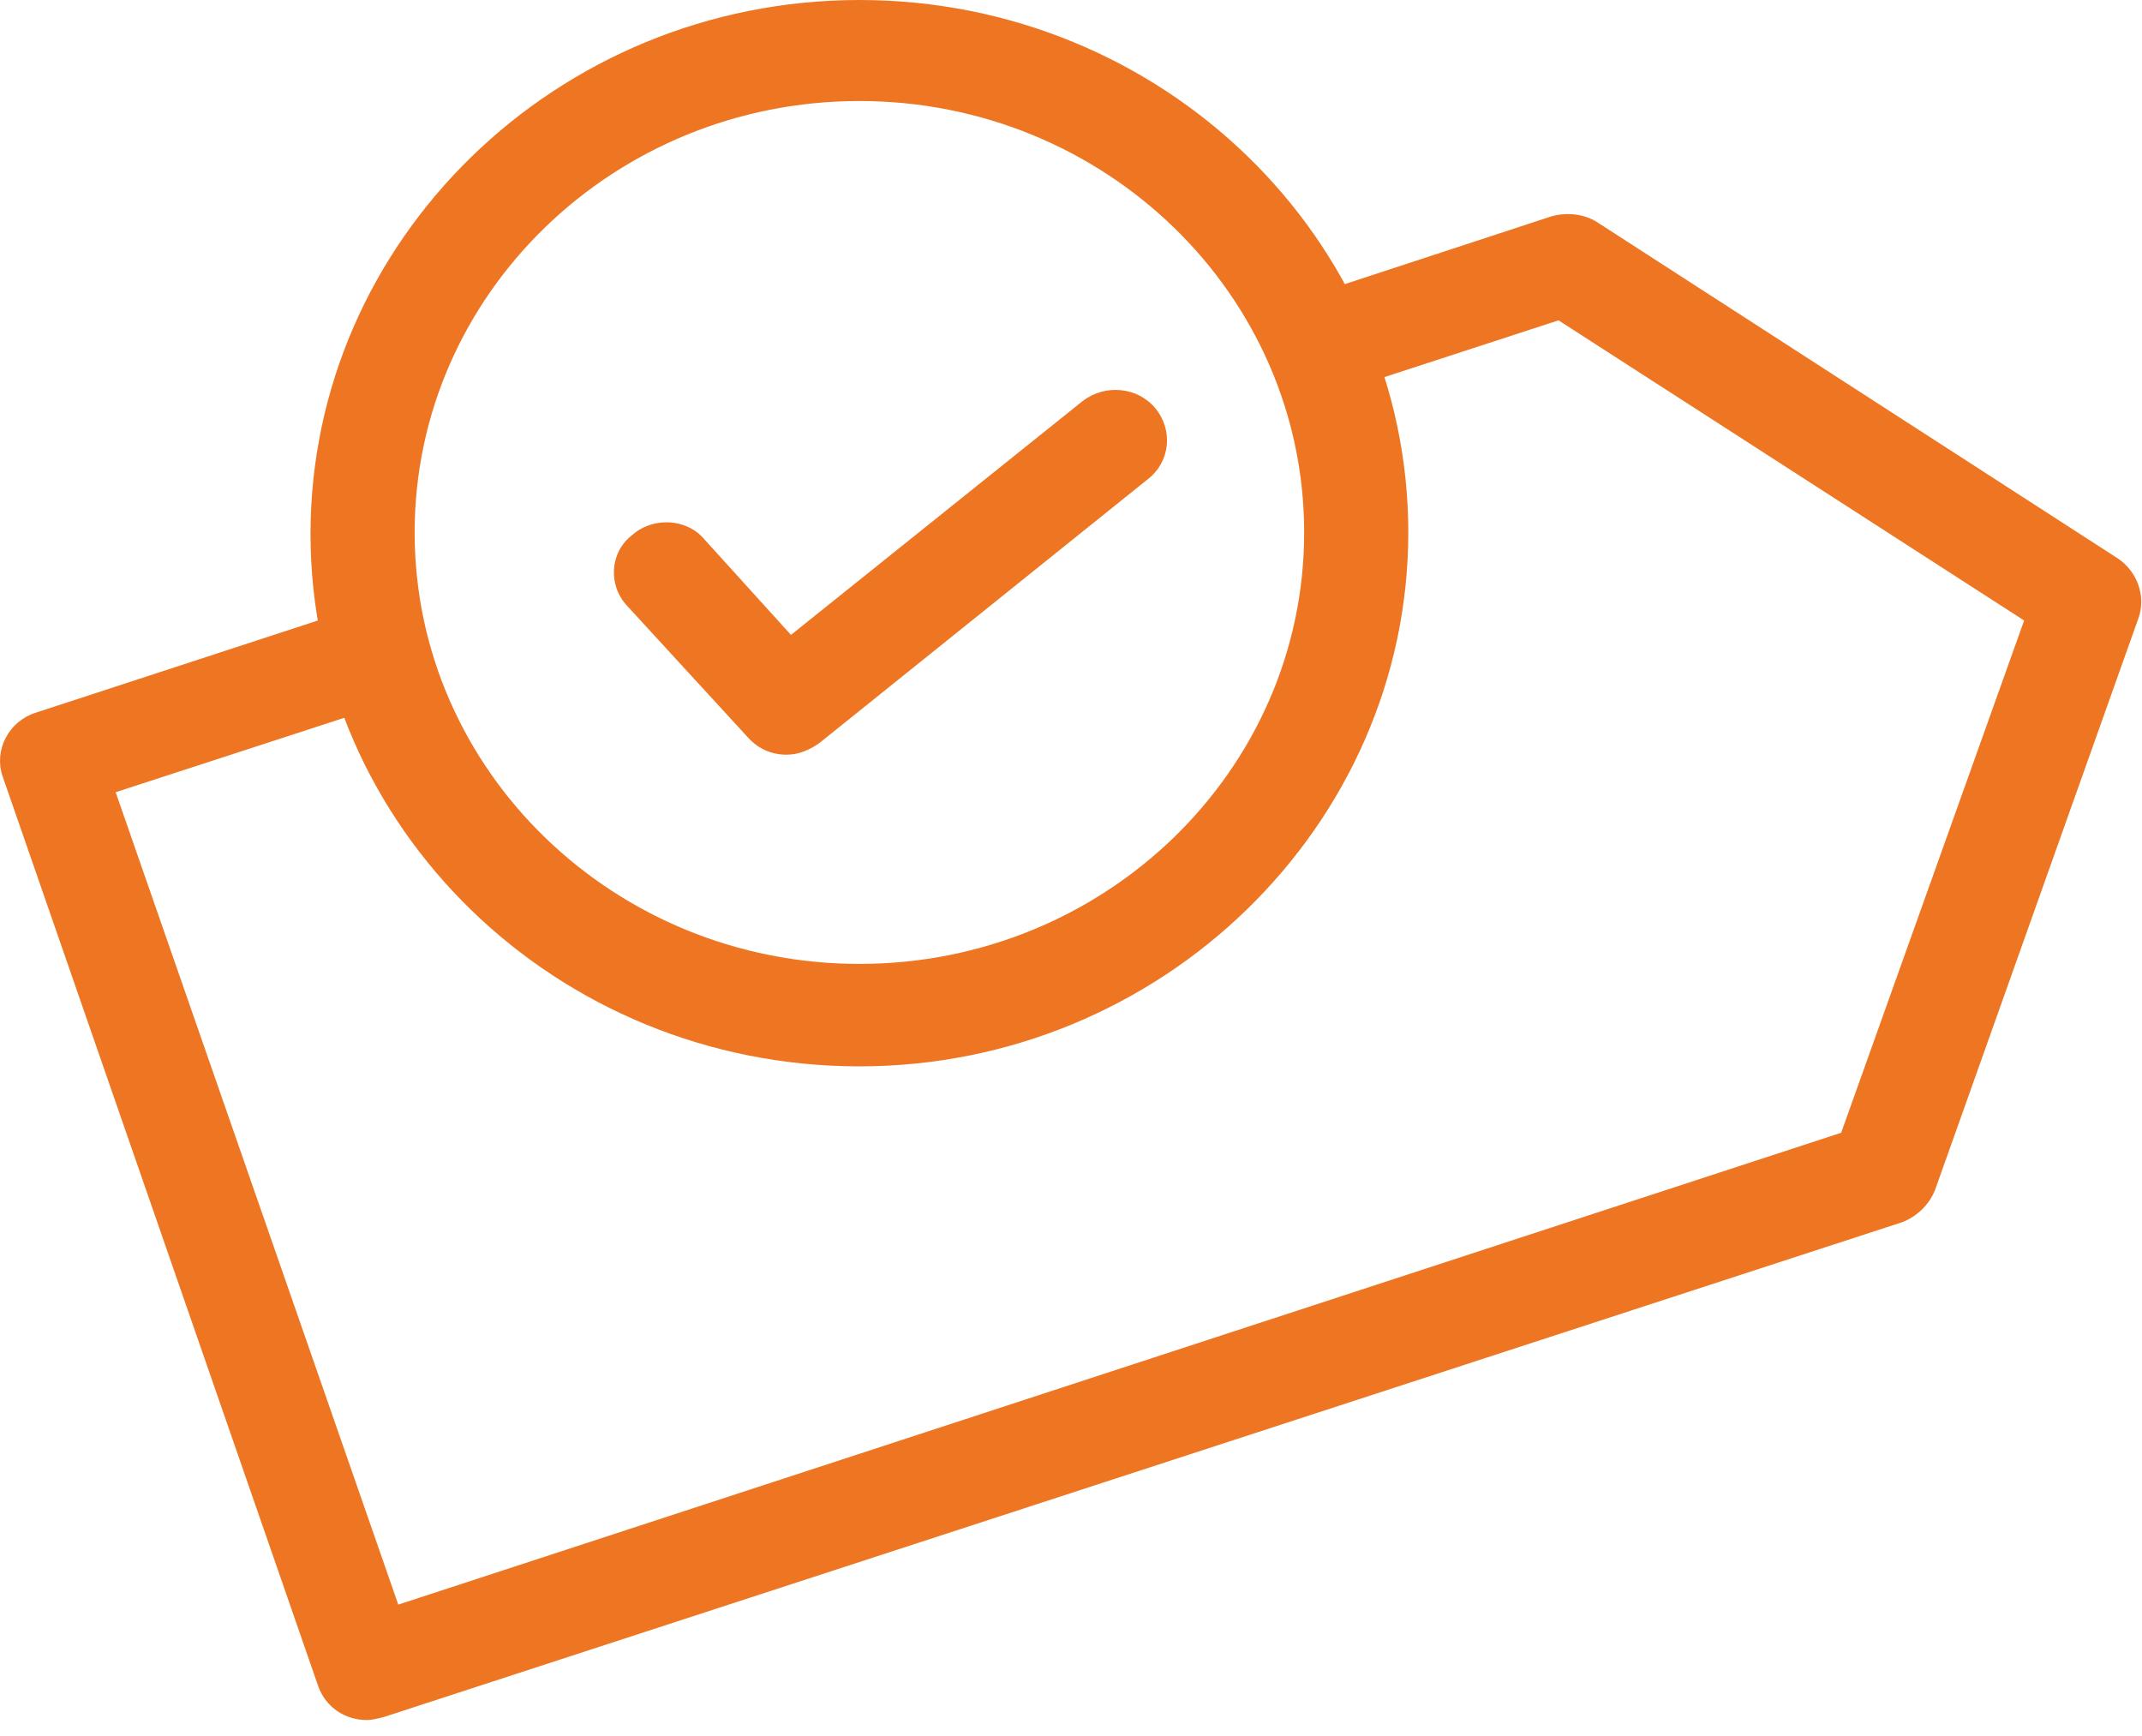
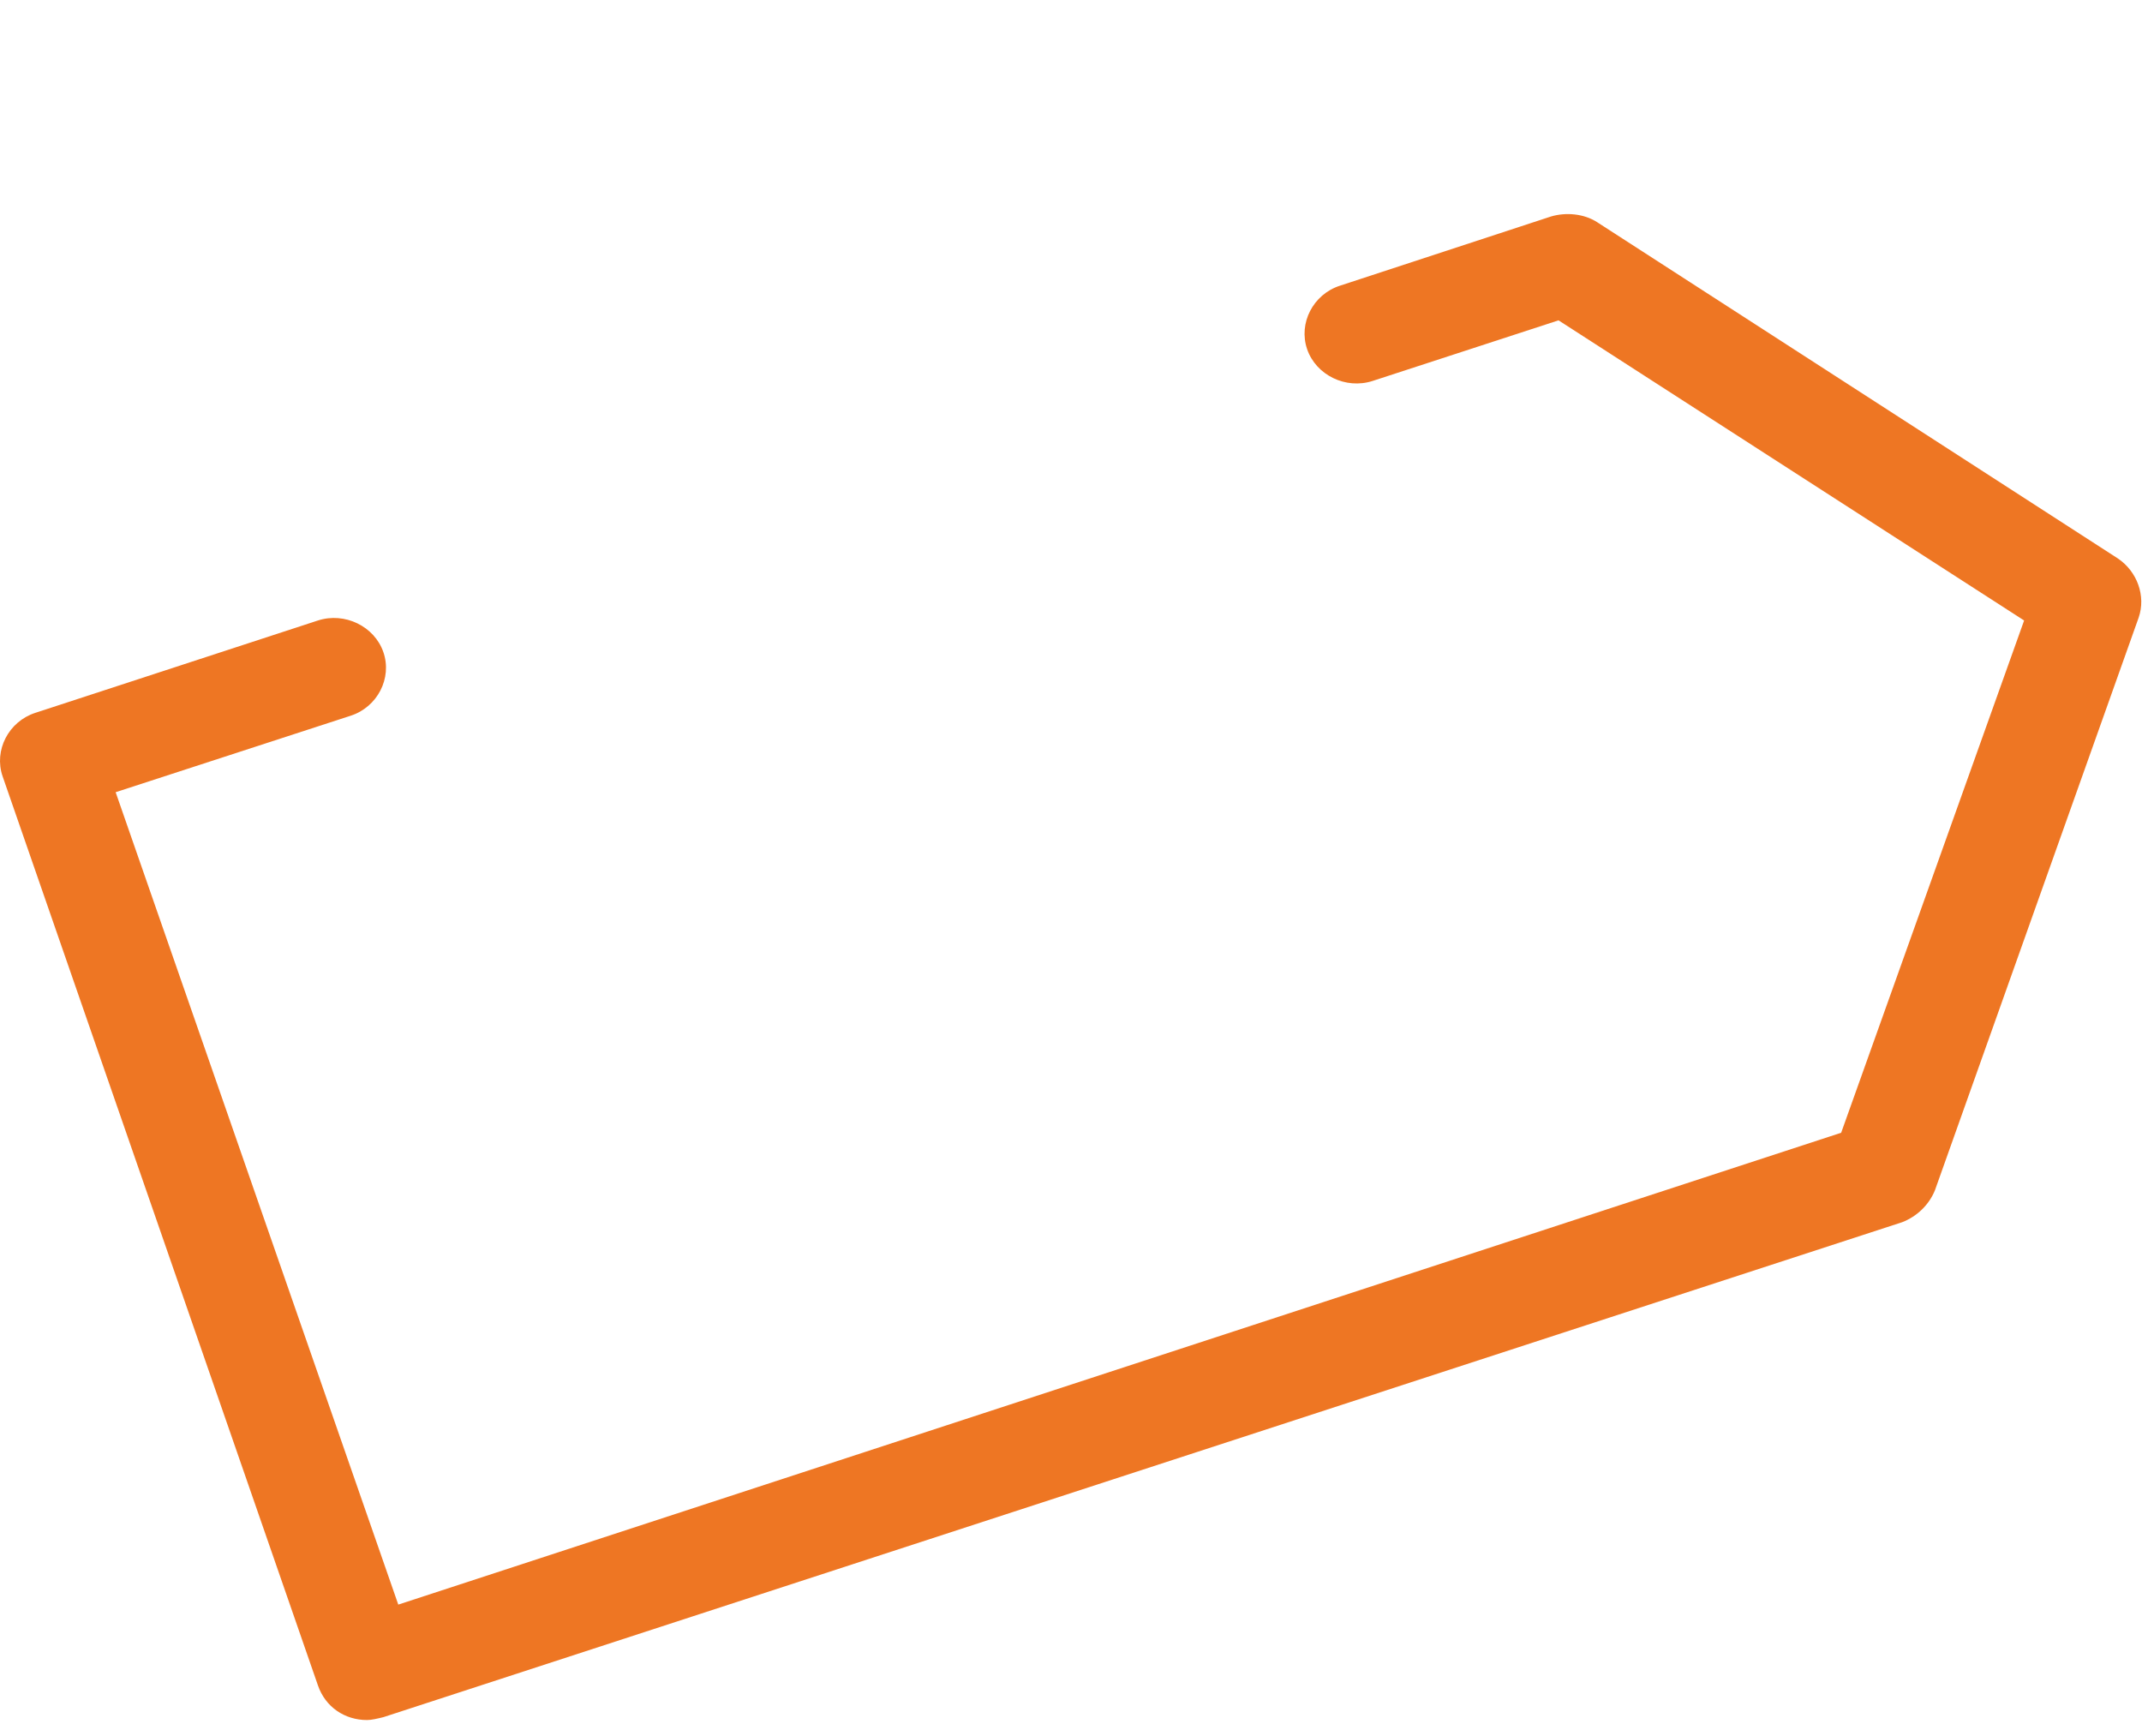
<svg xmlns="http://www.w3.org/2000/svg" width="116" height="94" viewBox="0 0 116 94" fill="none">
  <path d="M19.877 93.142C18.669 93.142 17.621 92.439 17.218 91.267L0.141 42.039C-0.343 40.633 0.463 39.07 1.913 38.601L17.218 33.6C18.669 33.131 20.28 33.913 20.763 35.319C21.246 36.725 20.441 38.288 18.991 38.757L6.263 42.899L21.569 86.891L99.708 61.34L109.616 33.6L84.402 17.347L74.333 20.629C72.883 21.098 71.272 20.316 70.788 18.91C70.305 17.503 71.111 15.94 72.561 15.472L84 11.721C84.805 11.486 85.772 11.565 86.497 12.034L114.691 30.24C115.739 30.943 116.222 32.272 115.819 33.444L104.783 64.465C104.461 65.246 103.816 65.872 103.011 66.184L20.763 92.986C20.441 93.064 20.119 93.142 19.877 93.142Z" fill="#EE7623" />
-   <path d="M46.541 57.745C30.107 57.745 16.816 44.774 16.816 28.912C16.816 13.049 30.107 0 46.541 0C62.974 0 76.266 12.971 76.266 28.834C76.266 44.696 62.894 57.745 46.541 57.745ZM46.541 5.47C33.249 5.47 22.455 15.941 22.455 28.834C22.455 41.727 33.249 52.197 46.541 52.197C59.833 52.197 70.627 41.727 70.627 28.834C70.627 15.941 59.833 5.47 46.541 5.47Z" fill="#EE7623" />
-   <path d="M42.594 40.867C41.788 40.867 41.063 40.554 40.499 39.929L33.974 32.819C32.927 31.725 33.008 29.927 34.216 28.99C35.344 27.974 37.196 28.052 38.163 29.224L42.835 34.381L58.624 21.723C59.833 20.785 61.605 20.941 62.572 22.113C63.538 23.285 63.377 25.005 62.169 25.942L44.366 40.242C43.802 40.633 43.238 40.867 42.594 40.867Z" fill="#EE7623" />
</svg>